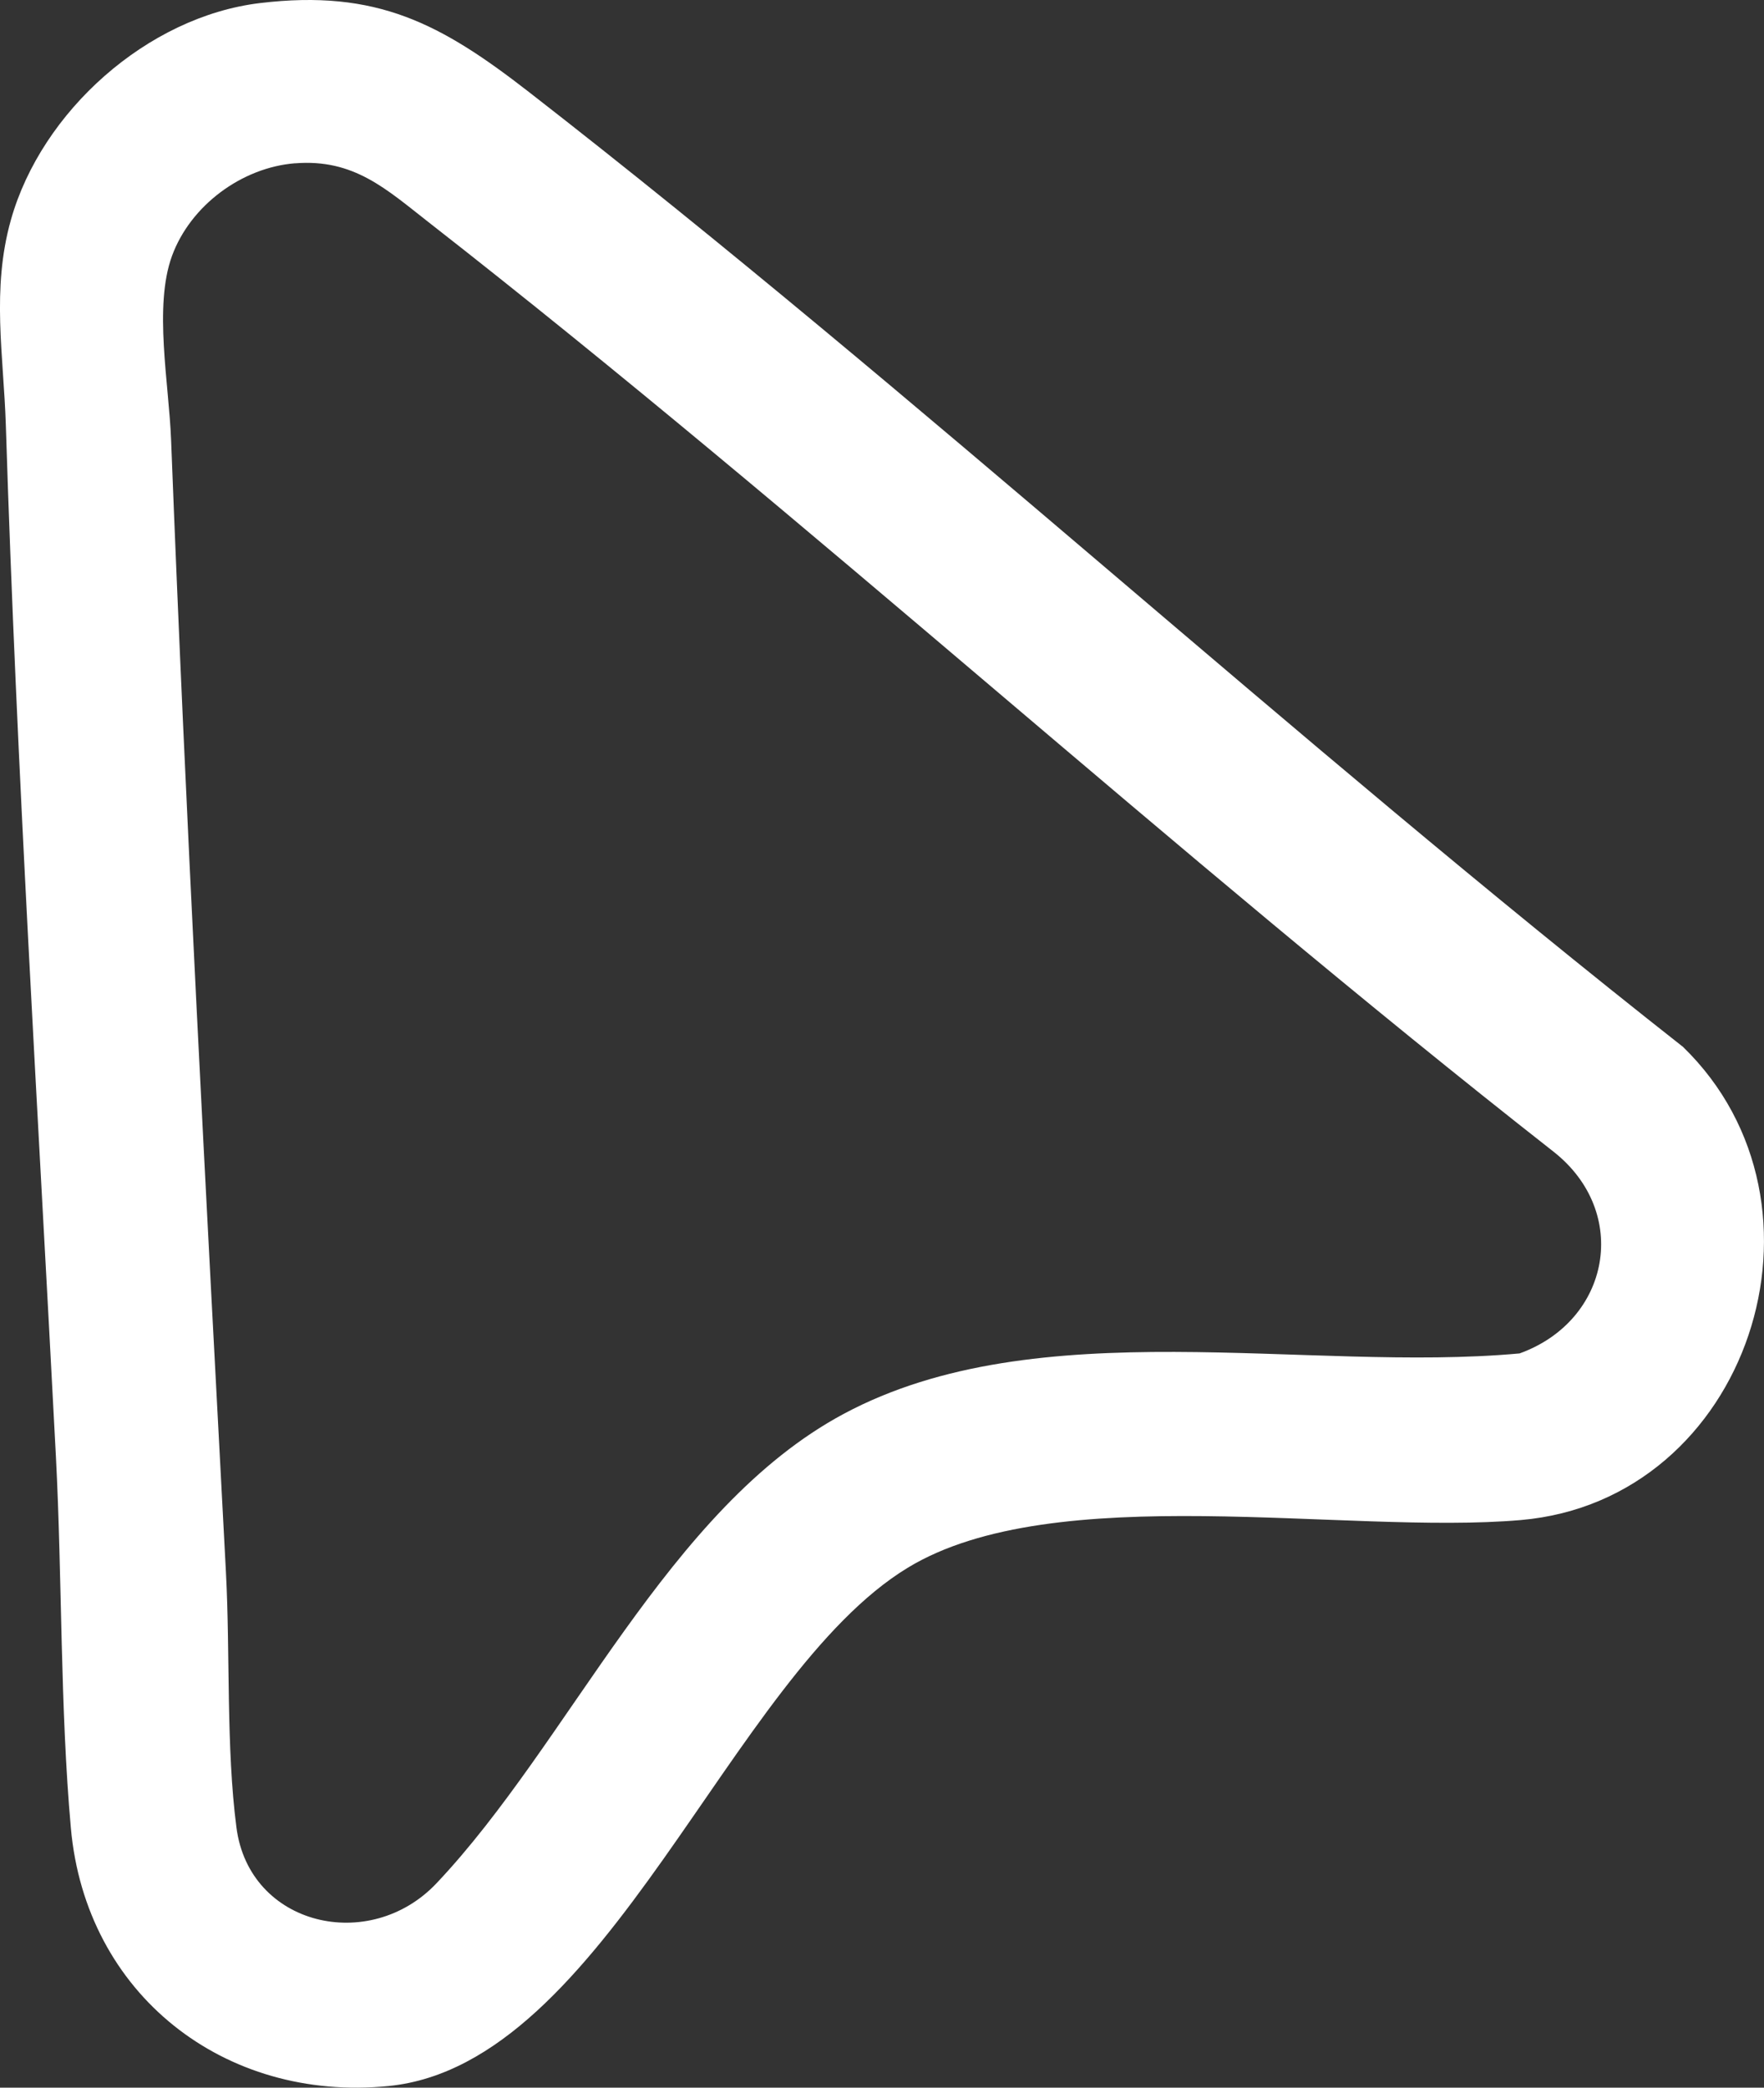
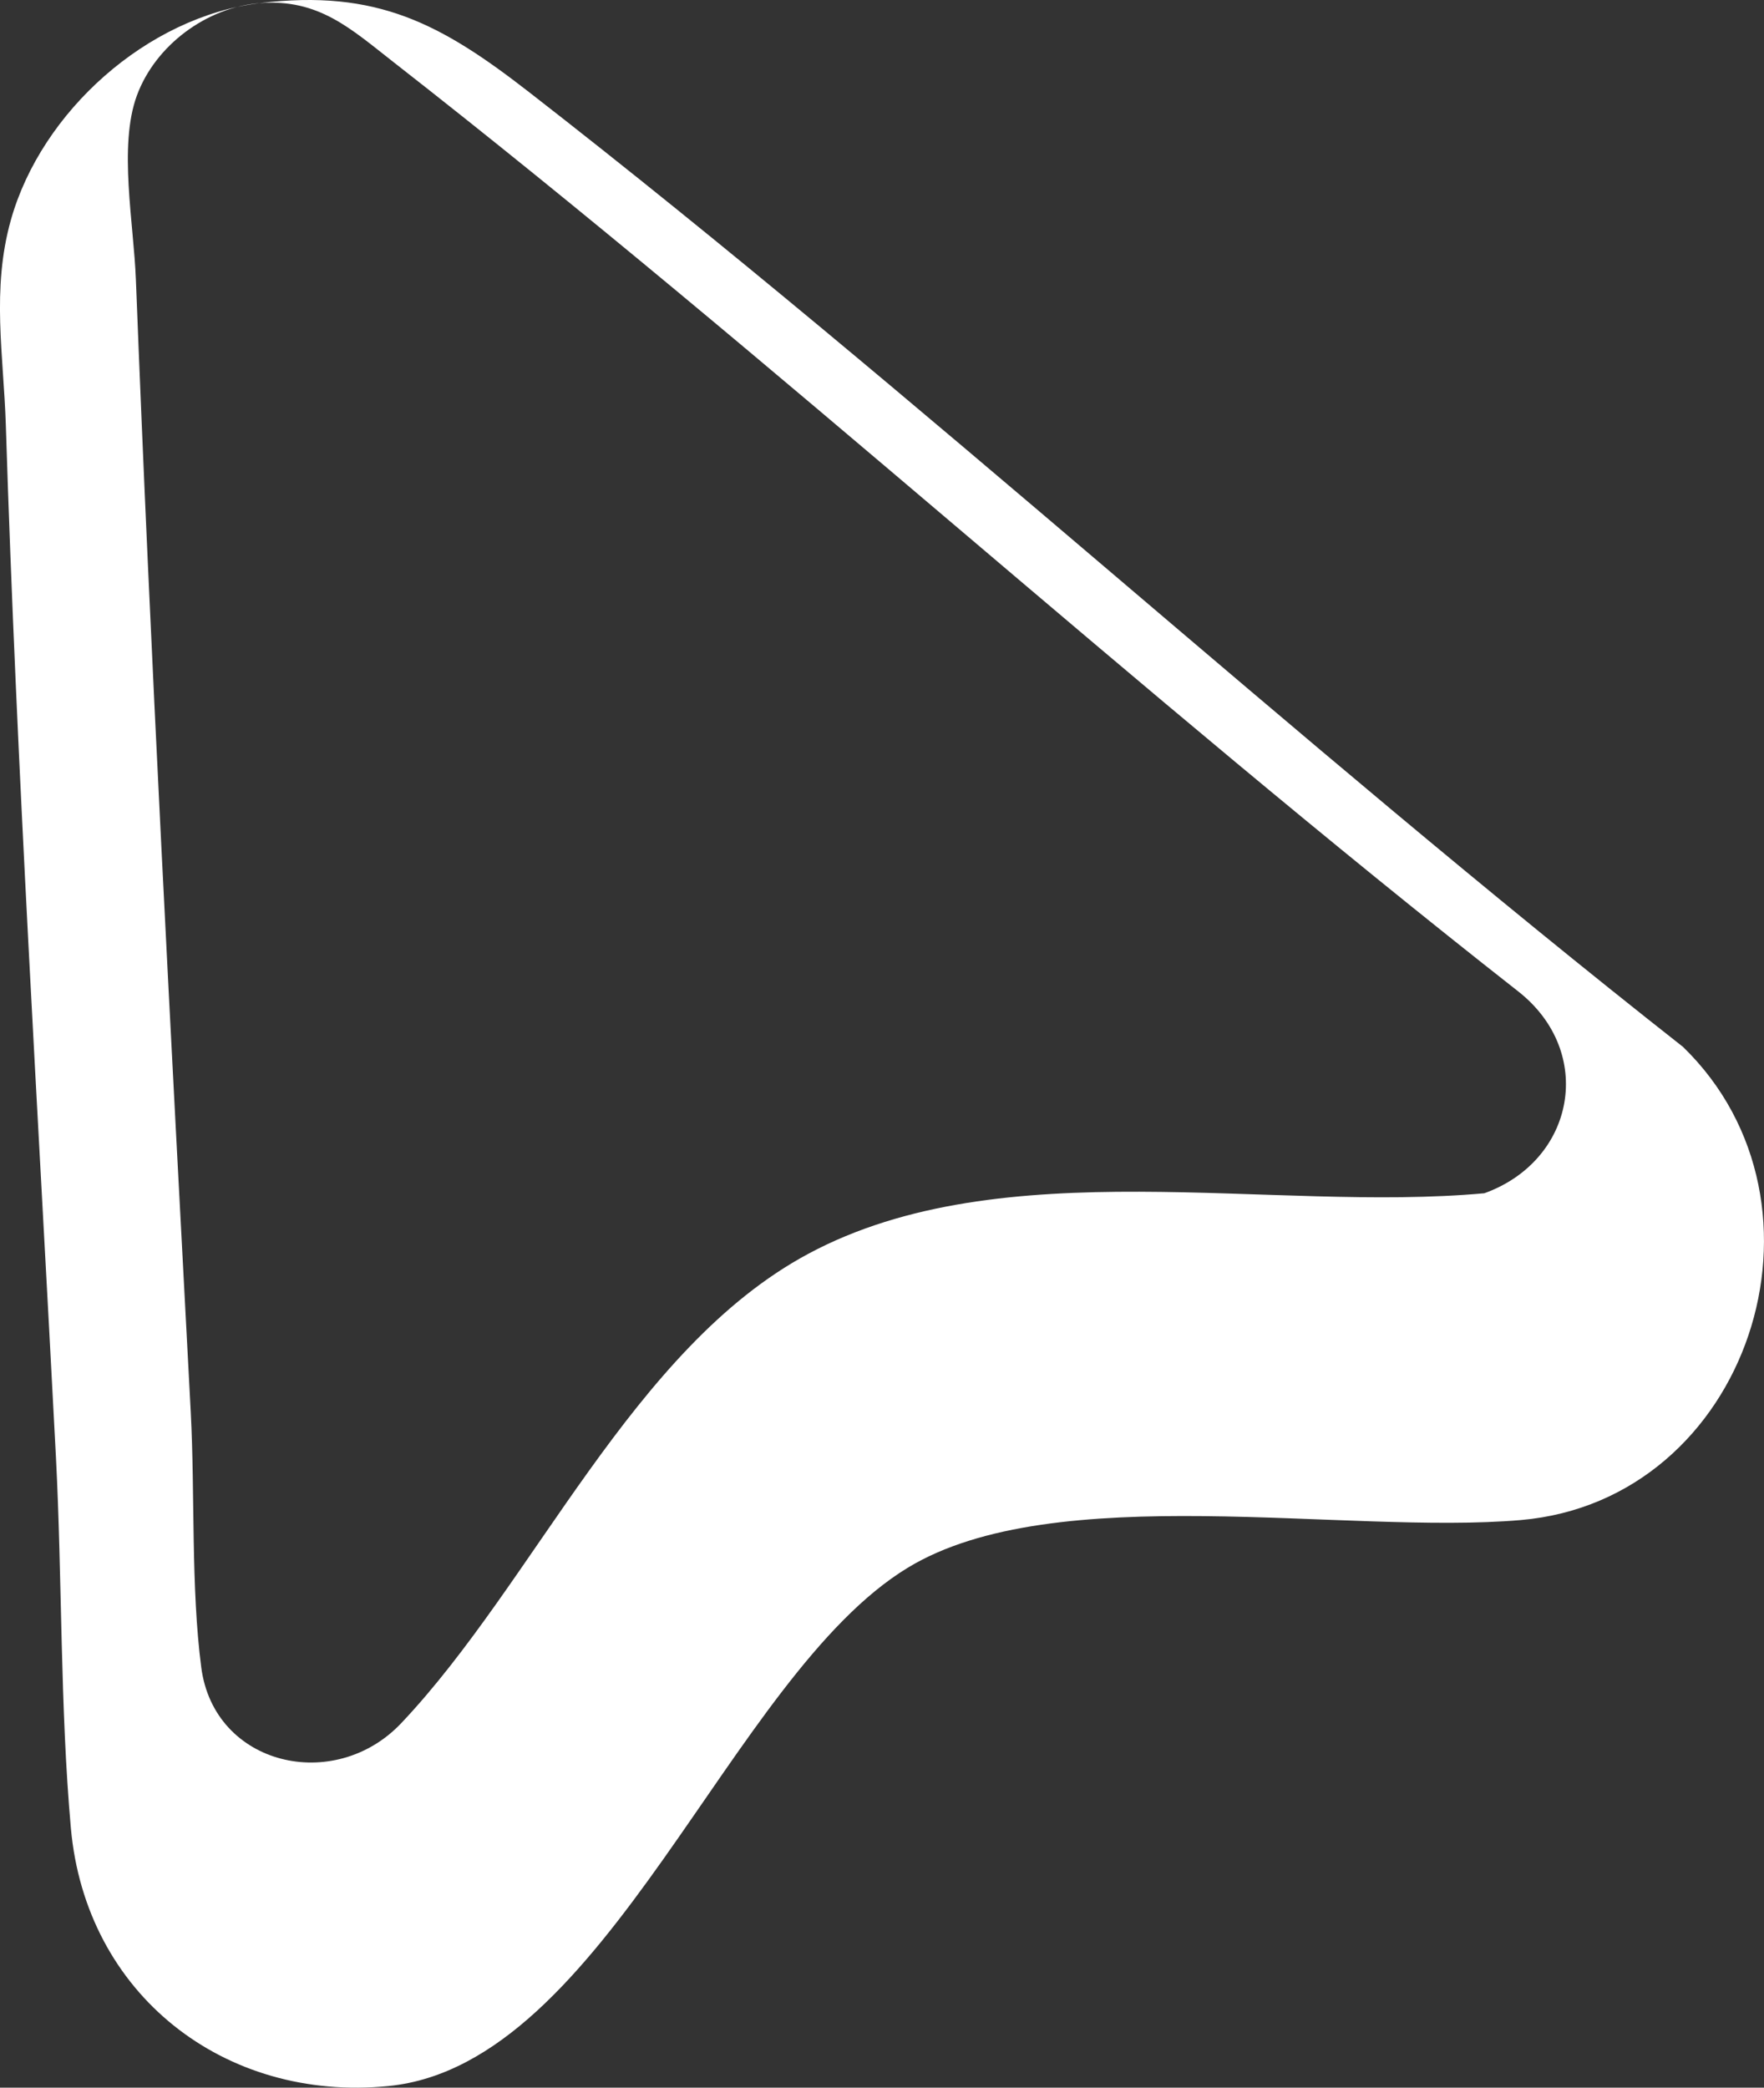
<svg xmlns="http://www.w3.org/2000/svg" id="Layer_2" data-name="Layer 2" viewBox="0 0 263.63 311.88">
  <rect x="0" y="0" width="263.63" height="311.88" fill="#333333" stroke="none" />
  <defs>
    <style>
      .cls-1 {
        fill: #fff;
      }
    </style>
  </defs>
  <g id="Layer_1-2" data-name="Layer 1">
-     <path class="cls-1" d="M38.85.46c17.5-2.1,27.08,3.1,40.19,13.28,58.82,45.7,113.9,96.6,172.48,142.65,24.31,23.58,9.86,67.73-24.22,70.69-26.16,2.27-69.72-6.21-91.66,7.14-26.57,16.16-44.97,74.15-77.54,77.41-24.61,2.46-45.3-13.74-47.51-38.55-1.61-18.01-1.29-37.24-2.23-55.41C5.7,166.41,2.49,114.88.87,63.47c-.33-10.37-2.17-20.22.76-30.62C6.19,16.65,22.02,2.48,38.85.46ZM44.11,24.39c-7.98.63-15.64,6.31-18.4,13.83s-.46,19.08-.14,27.5c2.19,56.55,5.22,112.84,8.2,169.21.64,12.21.01,26.16,1.57,38.1,1.92,14.71,19.91,18.87,29.89,8.32,19.95-21.08,34.56-56.05,60.86-70.13,29.05-15.56,69.12-6.11,101.01-9.03,13.57-4.89,16.61-21.09,5.05-30.16-57.13-44.79-110.88-94.17-168.08-138.82-6.34-4.95-11.18-9.51-19.97-8.81Z" />
+     <path class="cls-1" d="M38.85.46c17.5-2.1,27.08,3.1,40.19,13.28,58.82,45.7,113.9,96.6,172.48,142.65,24.31,23.58,9.86,67.73-24.22,70.69-26.16,2.27-69.72-6.21-91.66,7.14-26.57,16.16-44.97,74.15-77.54,77.41-24.61,2.46-45.3-13.74-47.51-38.55-1.61-18.01-1.29-37.24-2.23-55.41C5.7,166.41,2.49,114.88.87,63.47c-.33-10.37-2.17-20.22.76-30.62C6.19,16.65,22.02,2.48,38.85.46Zc-7.98.63-15.64,6.31-18.4,13.83s-.46,19.08-.14,27.5c2.19,56.55,5.22,112.84,8.2,169.21.64,12.21.01,26.16,1.57,38.1,1.92,14.71,19.91,18.87,29.89,8.32,19.95-21.08,34.56-56.05,60.86-70.13,29.05-15.56,69.12-6.11,101.01-9.03,13.57-4.89,16.61-21.09,5.05-30.16-57.13-44.79-110.88-94.17-168.08-138.82-6.34-4.95-11.18-9.51-19.97-8.81Z" />
  </g>
</svg>